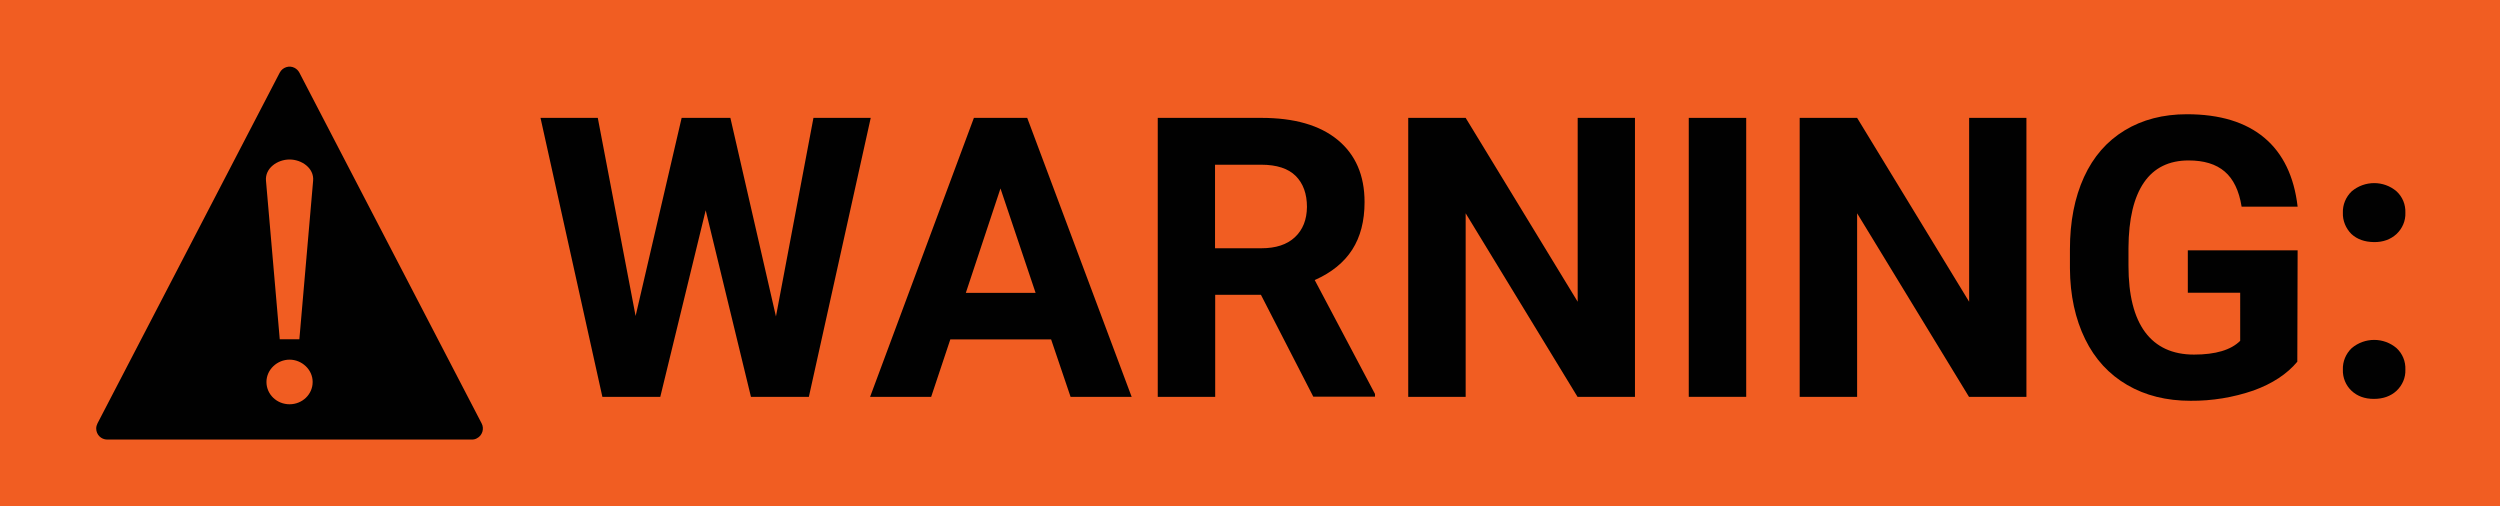
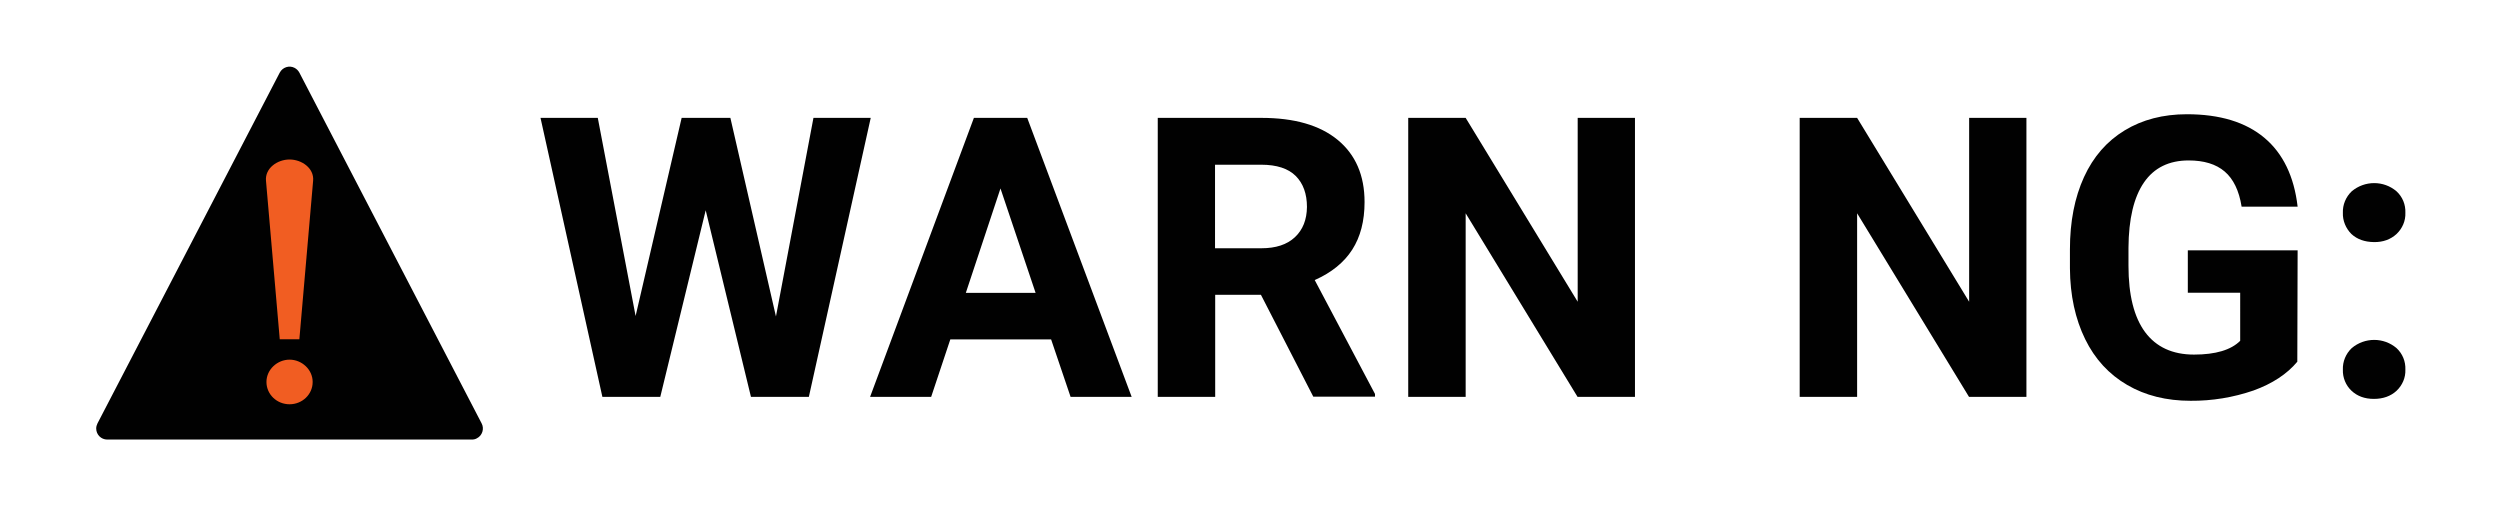
<svg xmlns="http://www.w3.org/2000/svg" version="1.1" id="Layer_1" x="0px" y="0px" viewBox="0 0 1580 320" style="enable-background:new 0 0 1580 320;" xml:space="preserve">
  <style type="text/css">
	.st0{fill:#F15D22;}
	.st1{fill:#010101;}
</style>
  <title>warning-general</title>
-   <rect class="st0" width="1580" height="320" />
  <path class="st1" d="M298.2,277.8H67.8c-3.9,0-7-3.1-7-7c0-1.1,0.3-2.2,0.8-3.2L176.8,45.9c1.8-3.4,6-4.8,9.4-3c1.3,0.7,2.3,1.7,3,3  l115.2,221.7c1.8,3.4,0.4,7.7-3,9.4C300.4,277.6,299.3,277.8,298.2,277.8z" />
  <path class="st0" d="M176.8,214.4l-8.7-100.2c-0.7-7.9,7.2-13.4,14.9-13.4s15.6,5.5,14.9,13.4l-8.7,100.2H176.8z M183,227.3  c7.7,0,14.6,6.2,14.6,14.1s-6.6,14.1-14.6,14.1s-14.6-6.2-14.6-14.1S175.3,227.3,183,227.3L183,227.3z" />
  <path class="st1" d="M490.4,200l23.7-125.5h36.2l-39.1,176.3h-36.6L446,132.9l-28.7,117.9h-36.6L341.6,74.5h36.2l23.9,125.2  l29.1-125.2h30.8L490.4,200z" />
  <path class="st1" d="M664.3,214.5h-63.7l-12.1,36.3h-38.6l65.6-176.3h33.7l66,176.3h-38.6L664.3,214.5z M610.4,185.1h44.1l-22.2-66  L610.4,185.1z" />
  <path class="st1" d="M796.9,186.3h-28.9v64.5h-36.3V74.5h65.5c20.8,0,36.9,4.6,48.2,13.9c11.3,9.3,17,22.4,17,39.3  c0,12-2.6,22-7.8,30.1c-5.2,8.1-13.1,14.5-23.7,19.2l38.1,72v1.7h-39L796.9,186.3z M767.9,156.9h29.3c9.1,0,16.2-2.3,21.2-7  c5-4.7,7.5-11,7.6-19.1c0-8.3-2.4-14.9-7.1-19.6s-12-7.1-21.8-7.1h-29.2V156.9z" />
  <path class="st1" d="M1033.3,250.8h-36.3l-70.7-116v116h-36.3V74.5h36.3l70.8,116.2V74.5h36.2V250.8z" />
-   <path class="st1" d="M1103.6,250.8h-36.3V74.5h36.3V250.8z" />
+   <path class="st1" d="M1103.6,250.8h-36.3V74.5V250.8z" />
  <path class="st1" d="M1280.7,250.8h-36.3l-70.7-116v116h-36.3V74.5h36.3l70.8,116.2V74.5h36.2V250.8z" />
  <path class="st1" d="M1451.9,228.6c-6.5,7.8-15.8,13.9-27.7,18.2c-12.8,4.4-26.2,6.6-39.7,6.5c-15.3,0-28.6-3.3-40.1-10  s-20.4-16.3-26.6-29s-9.5-27.6-9.6-44.7v-12c0-17.6,3-32.8,8.9-45.7s14.5-22.7,25.7-29.5c11.2-6.8,24.3-10.2,39.3-10.2  c20.9,0,37.2,5,49,14.9s18.8,24.5,21,43.5h-35.4c-1.6-10.1-5.2-17.5-10.7-22.2s-13.1-7-22.8-7c-12.3,0-21.8,4.6-28.2,13.9  s-9.7,23.1-9.8,41.4V168c0,18.5,3.5,32.4,10.5,41.9c7,9.4,17.3,14.2,30.9,14.2c13.6,0,23.4-2.9,29.2-8.7V185h-33.1v-26.8h69.4  L1451.9,228.6z" />
  <path class="st1" d="M1480.7,134.5c-0.2-5.1,1.9-10.1,5.6-13.6c8.2-6.9,20.2-6.9,28.3,0c3.8,3.5,5.8,8.4,5.6,13.6  c0.2,5.1-1.9,9.9-5.6,13.4c-3.7,3.4-8.5,5.2-14.3,5.1s-10.5-1.7-14.2-5.1C1482.6,144.4,1480.5,139.5,1480.7,134.5z M1480.7,233.6  c-0.2-5.1,1.9-10.1,5.6-13.6c8.2-6.9,20.2-6.9,28.3,0c3.8,3.5,5.8,8.4,5.6,13.6c0.2,5.1-1.9,9.9-5.6,13.4c-3.7,3.4-8.5,5.1-14.3,5.1  c-5.8,0-10.5-1.7-14.2-5.2C1482.6,243.6,1480.5,238.7,1480.7,233.6z" />
</svg>